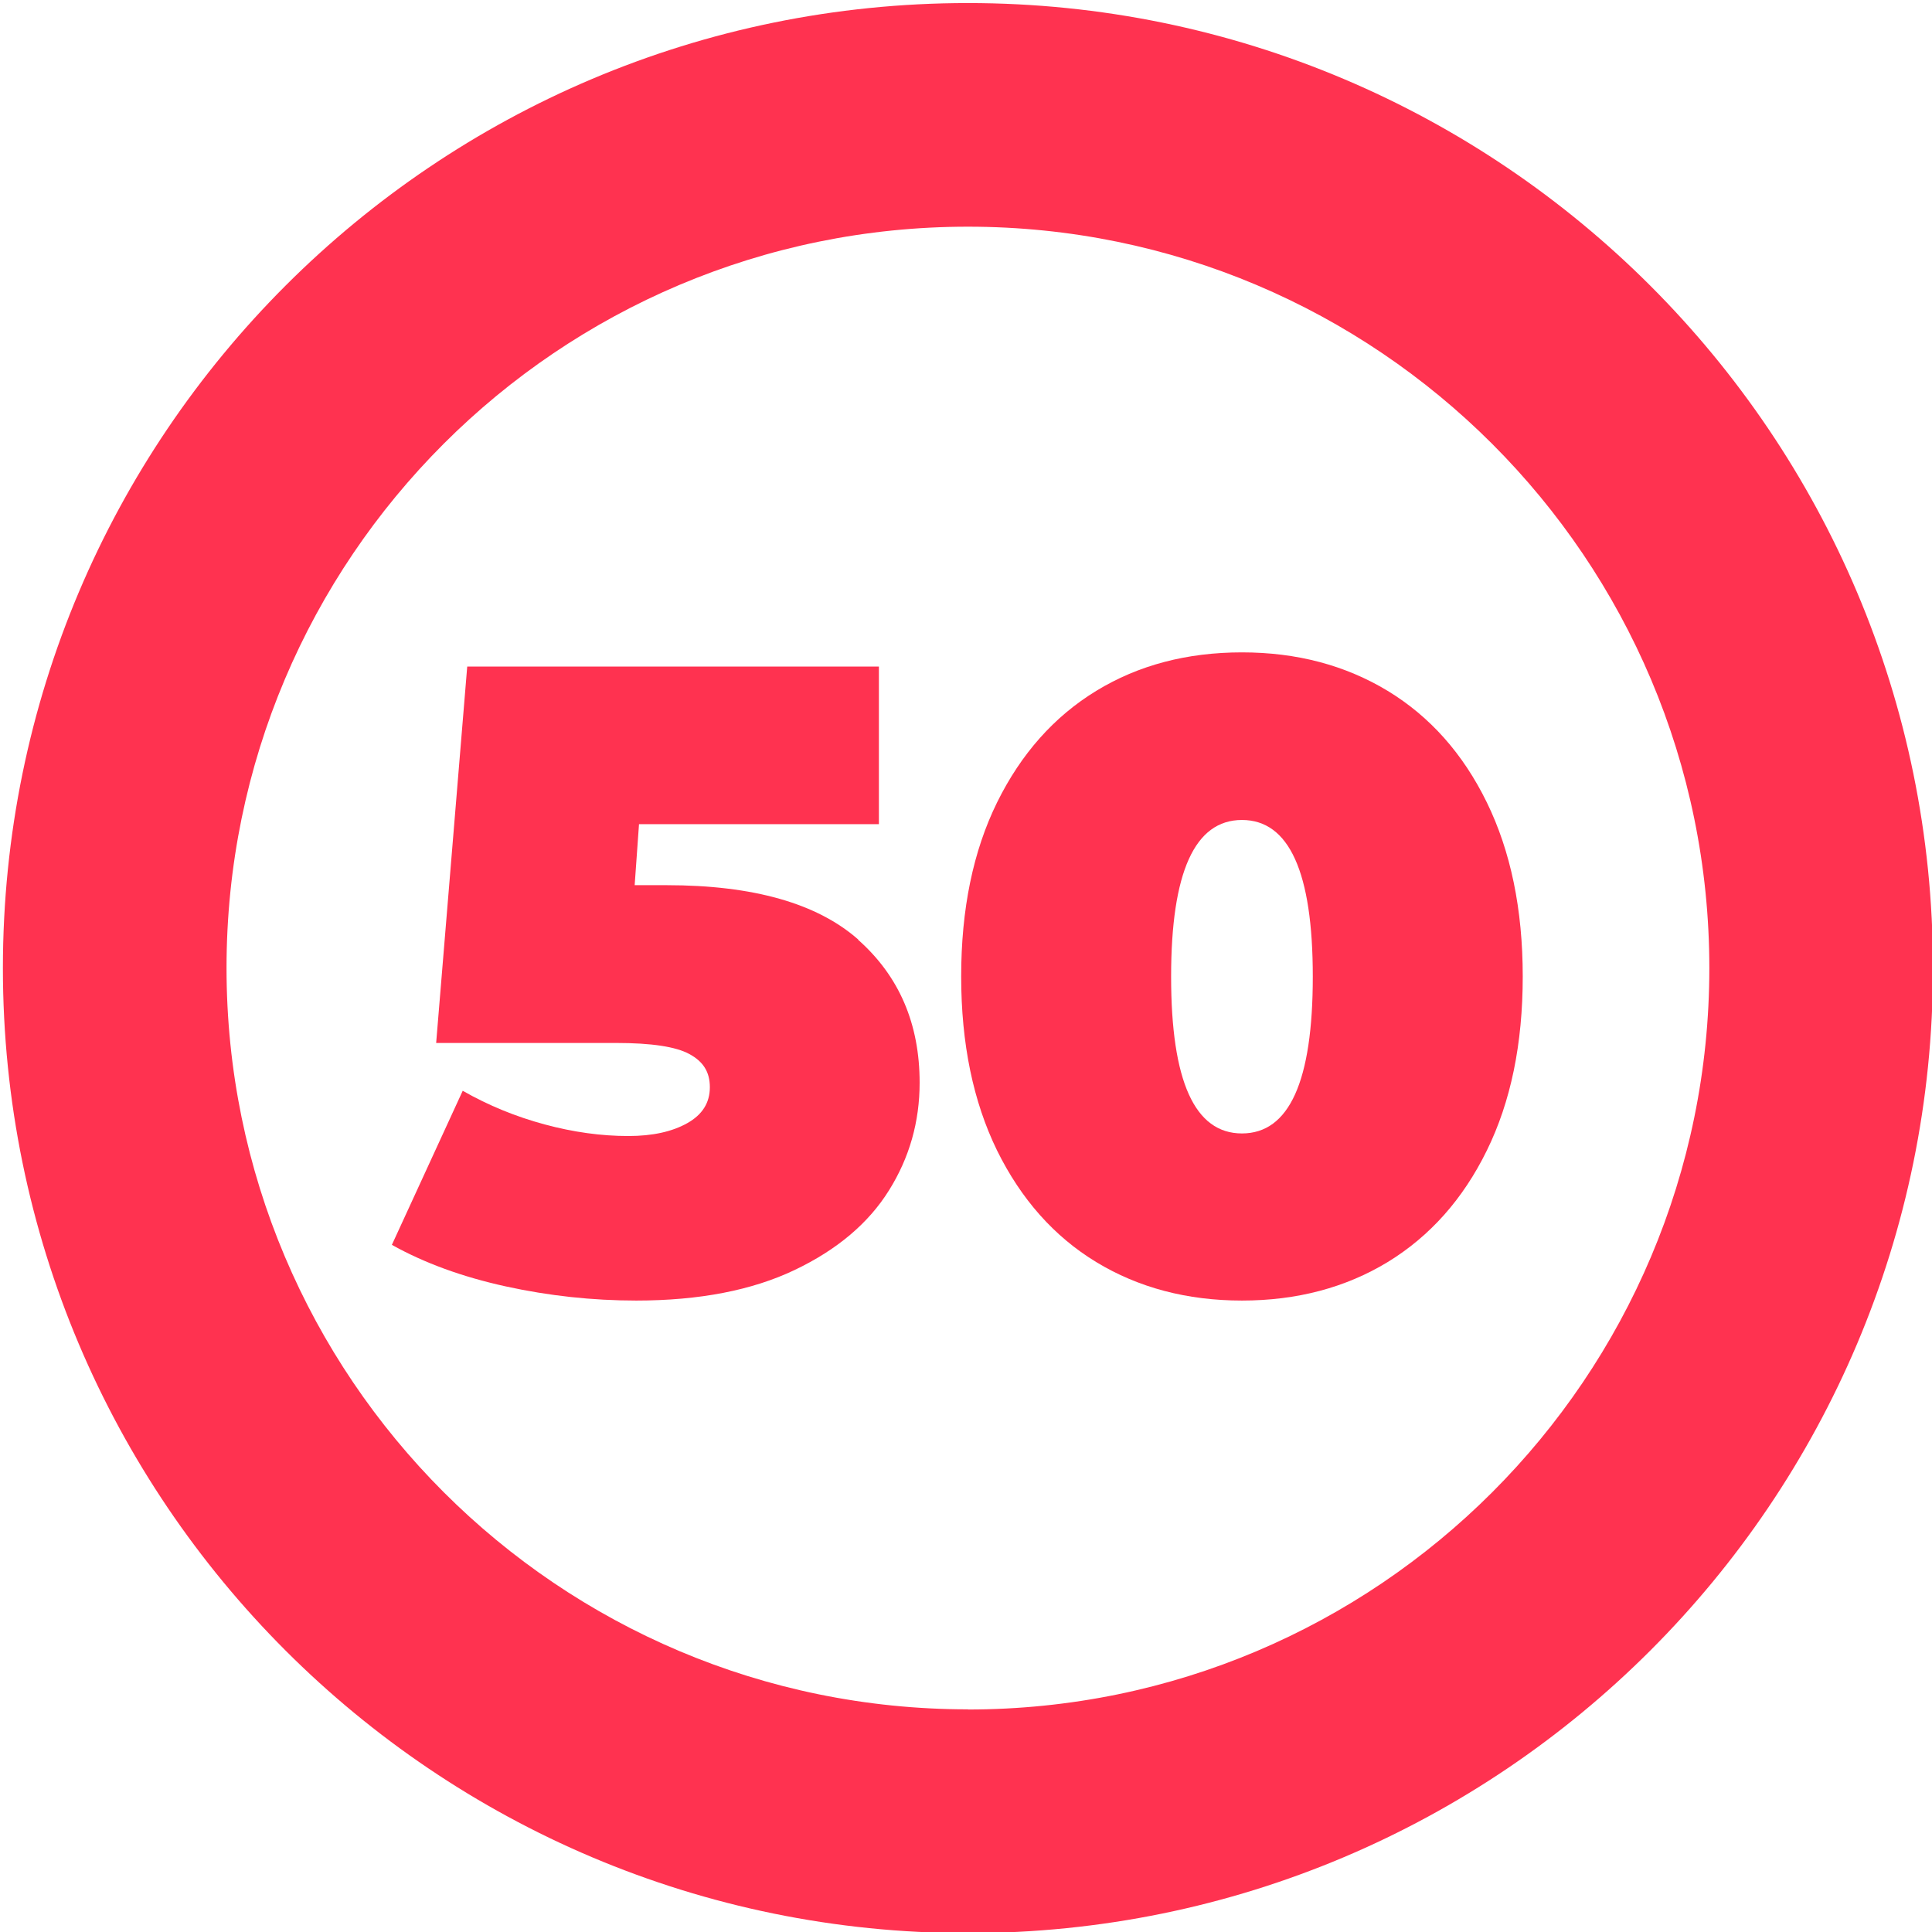
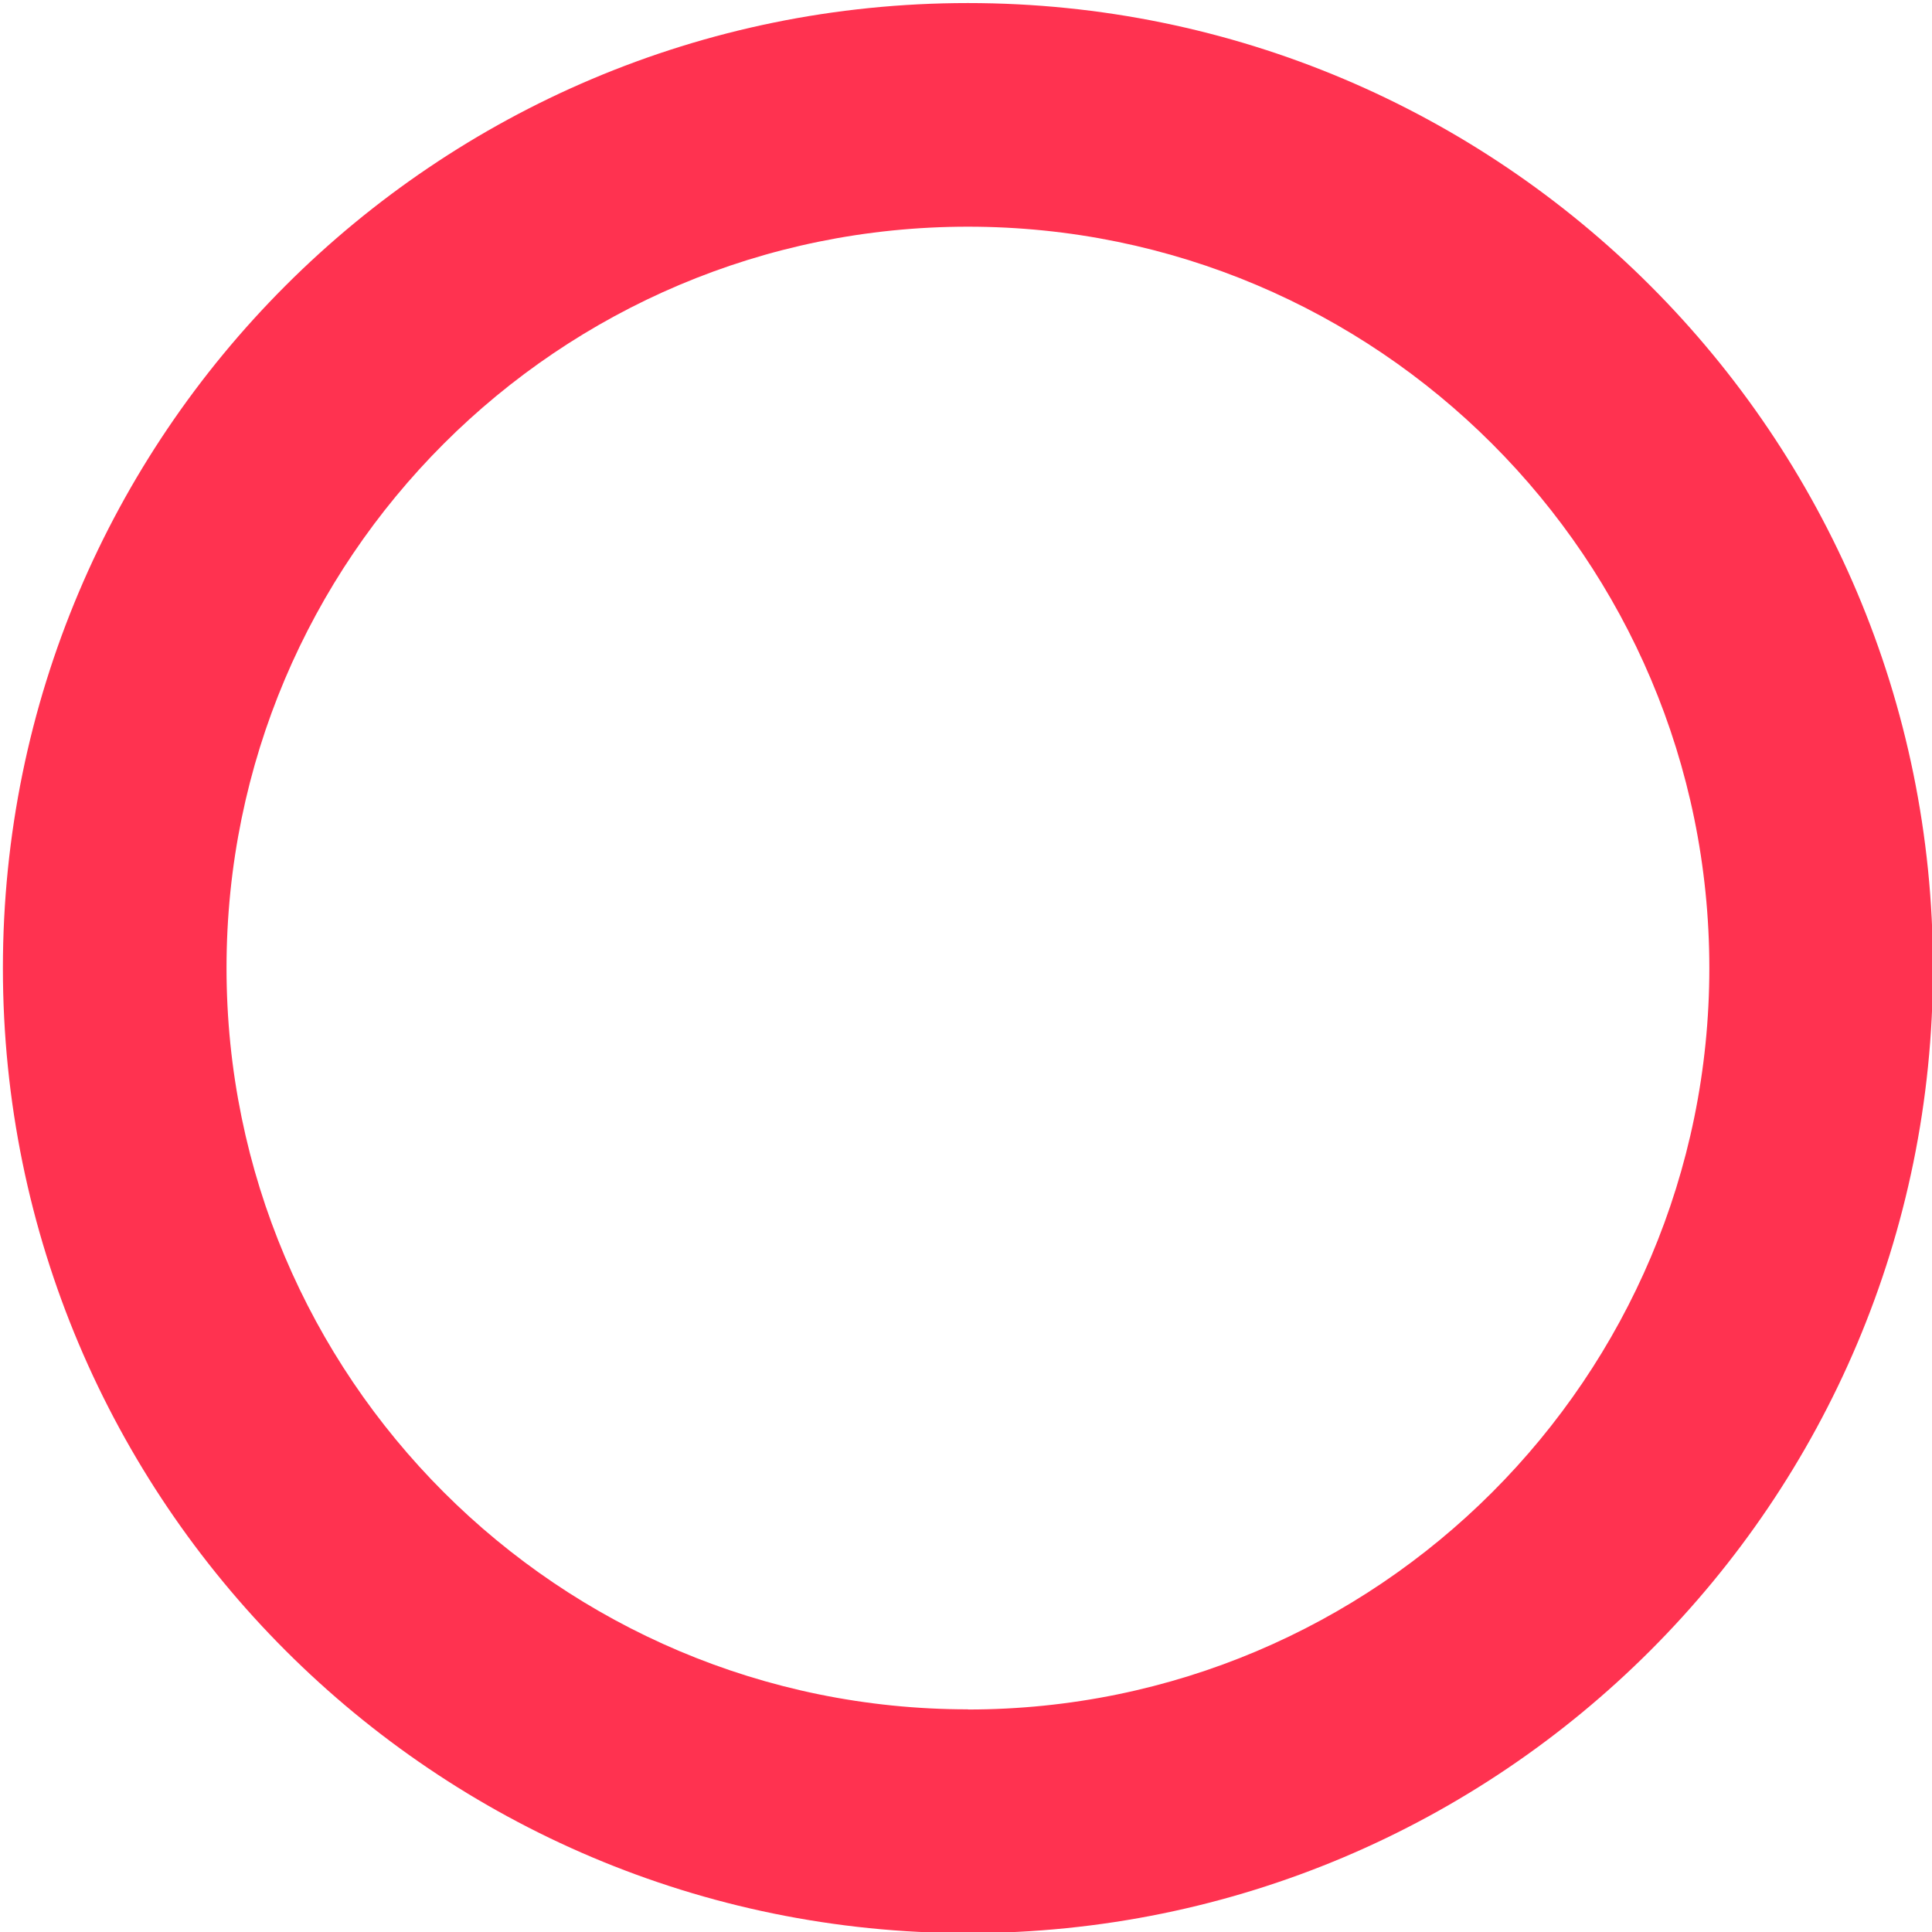
<svg xmlns="http://www.w3.org/2000/svg" id="_50" data-name="50" viewBox="0 0 120 120">
  <defs>
    <style>
      .cls-1 {
        fill: #ff3250;
        stroke-width: 0px;
      }
    </style>
  </defs>
  <path class="cls-1" d="M60.12.19C27.01.19.18,27.02.18,60.13s26.83,59.94,59.94,59.94,59.94-26.83,59.94-59.94S93.22.19,60.12.19ZM60.12,106.17c-25.43,0-46.05-20.62-46.05-46.05S34.69,14.08,60.12,14.08s46.05,20.62,46.05,46.05-20.62,46.05-46.05,46.05Z" />
  <g id="_1-2" data-name="1">
-     <path class="cls-1" d="M53.3,58.37c2.55,2.26,3.82,5.22,3.82,8.88,0,2.42-.63,4.65-1.9,6.68-1.27,2.04-3.22,3.69-5.86,4.95-2.64,1.26-5.92,1.9-9.84,1.9-2.71,0-5.42-.29-8.11-.88-2.69-.59-5.05-1.45-7.07-2.58l4.4-9.57c1.61.92,3.31,1.61,5.09,2.09,1.78.48,3.51.72,5.2.72,1.5,0,2.72-.27,3.66-.8.94-.53,1.4-1.27,1.4-2.23s-.42-1.6-1.27-2.06c-.84-.46-2.36-.69-4.56-.69h-11.17l1.93-23.38h25.57v9.79h-14.9l-.27,3.79h1.98c5.39,0,9.36,1.13,11.91,3.38Z" />
-     <path class="cls-1" d="M68.09,78.39c-2.62-1.59-4.67-3.91-6.16-6.93-1.48-3.03-2.23-6.63-2.23-10.81s.74-7.78,2.23-10.81c1.49-3.02,3.54-5.33,6.16-6.93,2.62-1.6,5.64-2.39,9.05-2.39s6.42.8,9.05,2.39c2.62,1.59,4.68,3.9,6.16,6.93s2.23,6.63,2.23,10.81-.74,7.78-2.23,10.81c-1.48,3.02-3.54,5.33-6.16,6.93-2.62,1.59-5.64,2.39-9.05,2.39s-6.43-.8-9.05-2.39ZM81.54,60.66c0-6.49-1.47-9.73-4.4-9.73s-4.4,3.24-4.4,9.73,1.46,9.74,4.4,9.74,4.4-3.25,4.4-9.74Z" />
-   </g>
+     </g>
</svg>